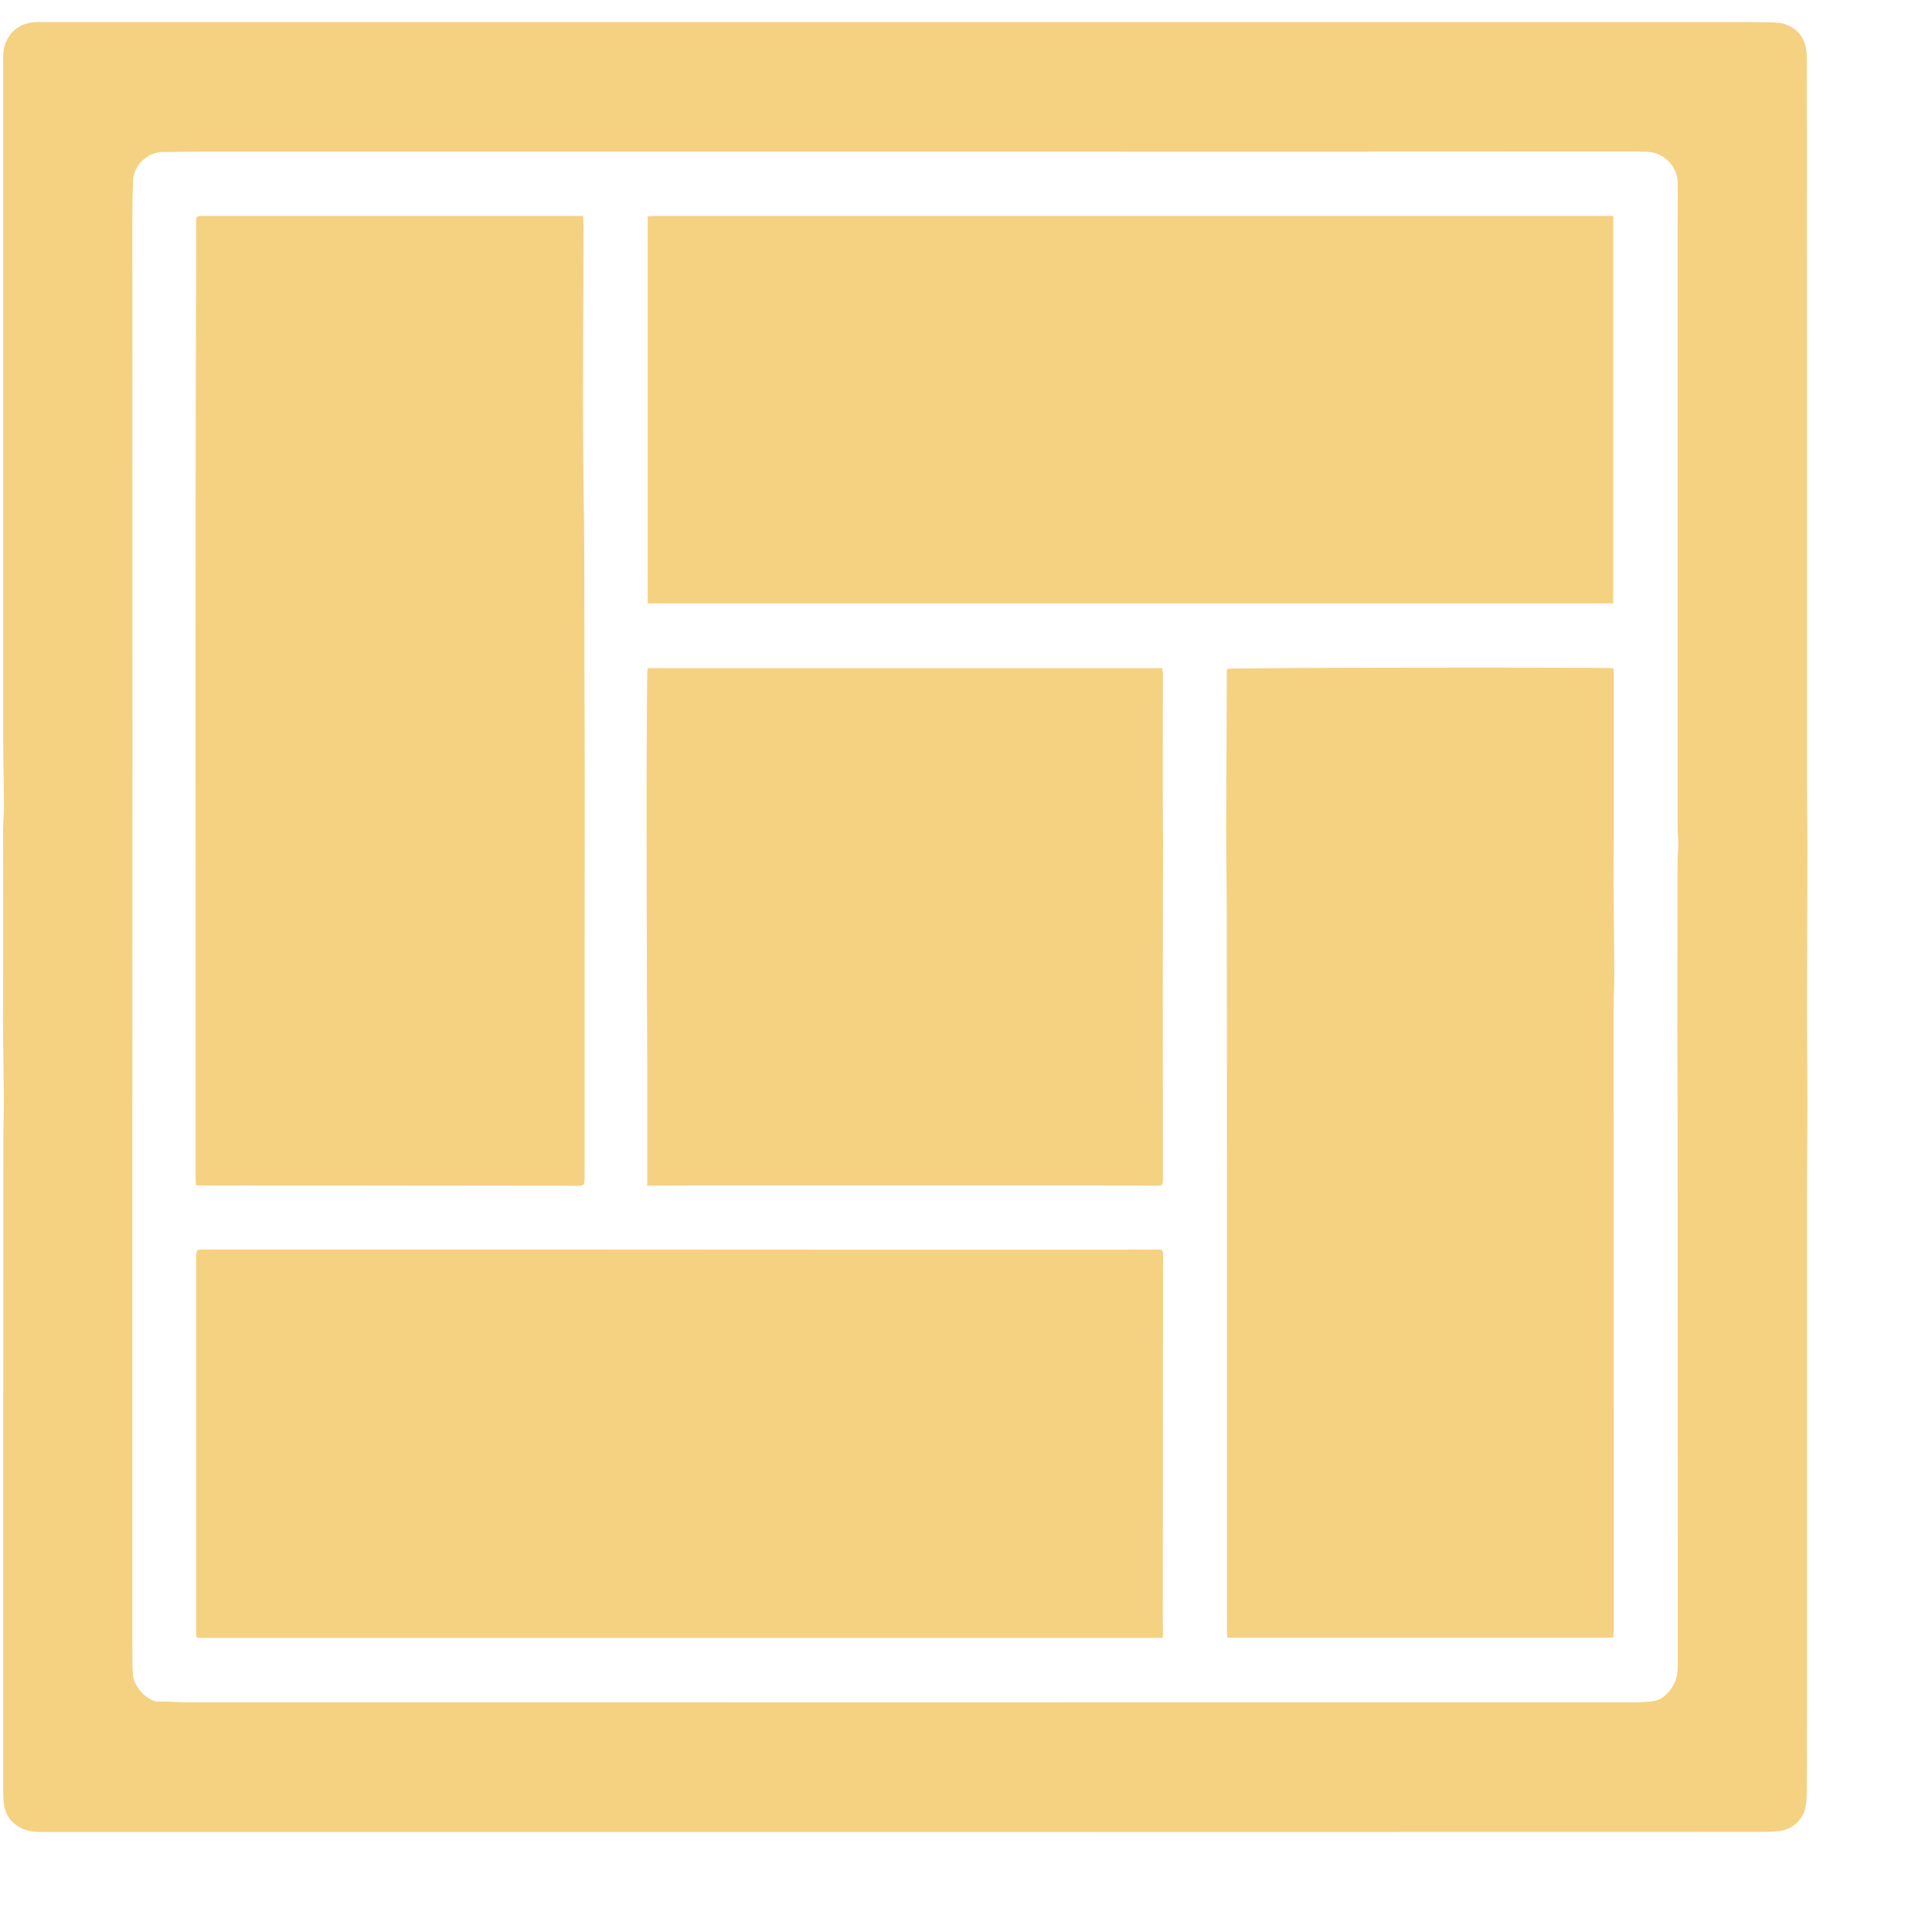
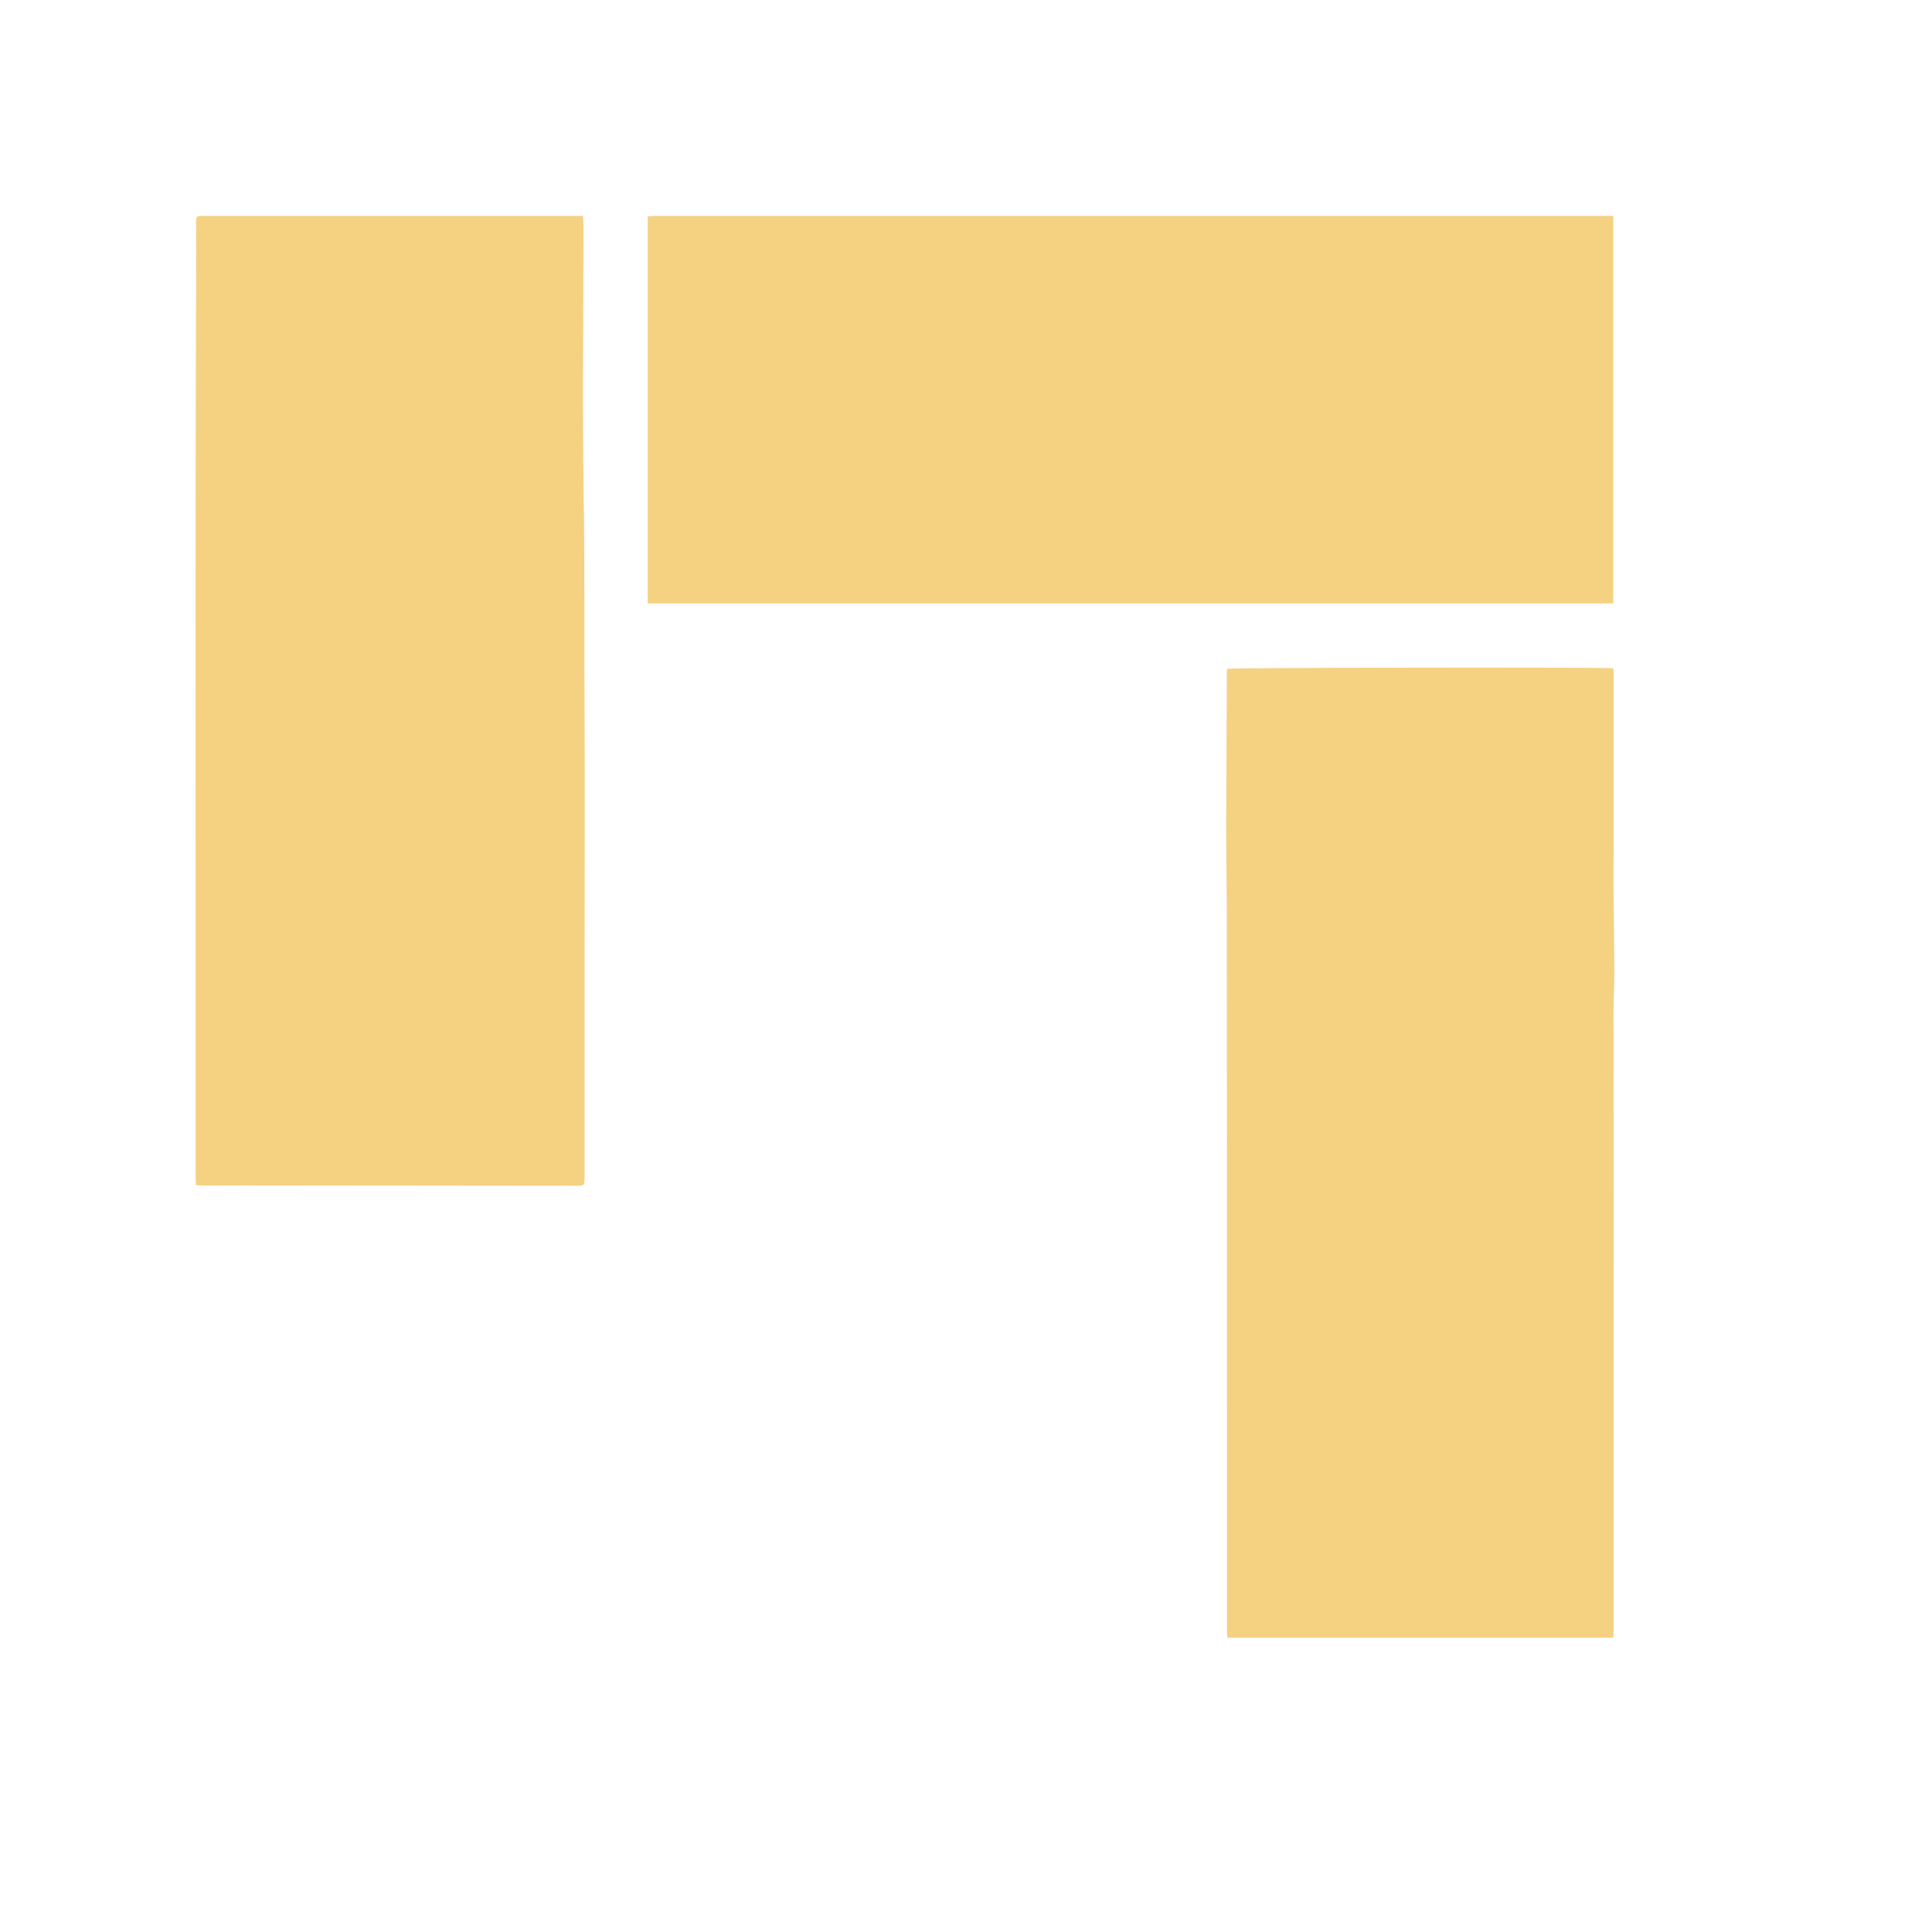
<svg xmlns="http://www.w3.org/2000/svg" width="12" height="12" viewBox="0 0 12 12" fill="none">
-   <path d="M5.626 0.137C7.341 0.137 9.056 0.137 10.771 0.137C10.849 0.137 10.926 0.137 11.004 0.139C11.033 0.14 11.064 0.141 11.092 0.152C11.172 0.181 11.213 0.241 11.221 0.325C11.223 0.354 11.222 0.385 11.222 0.415C11.223 1.175 11.223 1.935 11.223 2.695C11.223 3.405 11.223 4.115 11.223 4.825C11.223 4.973 11.226 5.121 11.226 5.268C11.226 5.607 11.223 5.946 11.223 6.284C11.223 6.473 11.226 6.66 11.226 6.848C11.226 7.043 11.223 7.237 11.223 7.431C11.223 8.413 11.223 9.395 11.223 10.377C11.223 10.625 11.223 10.871 11.222 11.119C11.222 11.156 11.221 11.194 11.213 11.23C11.197 11.306 11.129 11.364 11.052 11.373C11.019 11.377 10.985 11.378 10.951 11.378C7.606 11.379 4.261 11.379 0.916 11.379C0.698 11.379 0.479 11.379 0.26 11.379C0.209 11.379 0.161 11.374 0.116 11.346C0.062 11.313 0.031 11.265 0.024 11.203C0.02 11.171 0.02 11.138 0.02 11.105C0.02 9.762 0.02 8.419 0.021 7.076C0.021 6.988 0.025 6.9 0.024 6.812C0.023 6.653 0.019 6.494 0.019 6.335C0.019 6.051 0.02 5.768 0.02 5.484C0.02 5.38 0.019 5.276 0.019 5.172C0.019 5.13 0.022 5.087 0.024 5.045C0.024 5.036 0.025 5.027 0.025 5.018C0.023 4.859 0.02 4.7 0.02 4.541C0.02 3.462 0.02 2.384 0.02 1.305C0.02 0.995 0.02 0.685 0.02 0.376C0.019 0.337 0.021 0.298 0.037 0.261C0.076 0.175 0.145 0.138 0.237 0.137C0.31 0.137 0.382 0.137 0.455 0.137C2.179 0.137 3.902 0.137 5.626 0.137ZM5.622 0.942C4.192 0.942 2.762 0.942 1.332 0.942C1.226 0.942 1.119 0.943 1.013 0.944C0.915 0.945 0.831 1.025 0.826 1.123C0.823 1.206 0.822 1.289 0.822 1.371C0.822 2.466 0.823 3.561 0.823 4.656C0.823 5.449 0.822 6.243 0.822 7.037C0.822 8.06 0.822 9.084 0.822 10.107C0.822 10.19 0.822 10.273 0.823 10.355C0.823 10.373 0.825 10.39 0.826 10.408C0.833 10.475 0.915 10.571 0.987 10.569C1.041 10.567 1.095 10.573 1.148 10.573C4.097 10.574 7.045 10.573 9.994 10.573C10.056 10.573 10.119 10.574 10.181 10.573C10.21 10.573 10.239 10.57 10.267 10.566C10.296 10.563 10.322 10.55 10.344 10.53C10.395 10.481 10.421 10.425 10.421 10.35C10.42 9.266 10.421 8.181 10.42 7.096C10.42 6.865 10.418 6.635 10.418 6.404C10.418 6.11 10.419 5.817 10.419 5.523C10.419 5.458 10.419 5.393 10.42 5.328C10.421 5.303 10.424 5.278 10.424 5.253C10.424 5.213 10.42 5.173 10.42 5.133C10.42 3.88 10.42 2.627 10.42 1.374C10.42 1.294 10.422 1.213 10.42 1.133C10.418 1.03 10.333 0.946 10.23 0.943C10.168 0.941 10.107 0.941 10.046 0.941C8.571 0.942 7.096 0.942 5.622 0.942Z" fill="#F5D182" />
  <path d="M3.621 1.341C3.622 1.364 3.624 1.382 3.624 1.401C3.624 1.955 3.617 2.509 3.625 3.063C3.633 3.534 3.628 4.005 3.631 4.477C3.633 4.949 3.631 5.422 3.631 5.895C3.631 6.366 3.631 6.838 3.631 7.309C3.631 7.363 3.629 7.365 3.577 7.365C2.886 7.364 2.195 7.364 1.504 7.363C1.421 7.363 1.339 7.364 1.256 7.364C1.244 7.364 1.232 7.362 1.217 7.361C1.216 7.342 1.215 7.324 1.215 7.308C1.215 6.728 1.215 6.149 1.215 5.57C1.215 4.776 1.214 3.982 1.215 3.188C1.215 2.648 1.217 2.108 1.219 1.567C1.219 1.506 1.219 1.444 1.218 1.383C1.218 1.343 1.22 1.341 1.261 1.341C2.022 1.341 2.783 1.341 3.544 1.341C3.569 1.341 3.594 1.341 3.621 1.341Z" fill="#F5D182" />
-   <path d="M7.22 10.173C5.219 10.173 3.222 10.173 1.225 10.173C1.223 10.166 1.219 10.16 1.219 10.154C1.219 9.367 1.219 8.581 1.219 7.795C1.219 7.785 1.222 7.775 1.225 7.764C1.235 7.762 1.245 7.761 1.255 7.761C2.017 7.761 2.779 7.761 3.542 7.761C4.674 7.762 5.806 7.762 6.939 7.762C7.019 7.762 7.099 7.761 7.179 7.761C7.224 7.761 7.224 7.761 7.224 7.807C7.223 8.557 7.223 9.307 7.222 10.057C7.222 10.087 7.224 10.117 7.224 10.147C7.224 10.154 7.222 10.162 7.22 10.173Z" fill="#F5D182" />
  <path d="M10.02 10.172C9.22 10.172 8.424 10.172 7.623 10.172C7.623 10.155 7.621 10.139 7.621 10.123C7.621 9.742 7.621 9.361 7.621 8.98C7.621 7.904 7.621 6.828 7.62 5.752C7.62 5.547 7.616 5.341 7.616 5.136C7.617 4.816 7.619 4.496 7.62 4.176C7.62 4.169 7.621 4.161 7.622 4.154C7.649 4.147 9.949 4.143 10.02 4.151C10.021 4.161 10.023 4.172 10.023 4.182C10.023 4.523 10.023 4.865 10.023 5.206C10.023 5.307 10.021 5.409 10.022 5.51C10.023 5.687 10.026 5.864 10.027 6.04C10.027 6.118 10.022 6.196 10.022 6.273C10.022 7.118 10.023 7.964 10.023 8.809C10.023 9.247 10.023 9.687 10.023 10.125C10.023 10.14 10.021 10.155 10.02 10.172Z" fill="#F5D182" />
  <path d="M10.02 1.341C10.02 2.146 10.02 2.946 10.02 3.748C8.021 3.748 6.023 3.748 4.023 3.748C4.023 2.947 4.023 2.148 4.023 1.344C4.041 1.343 4.058 1.341 4.075 1.341C4.455 1.341 4.835 1.341 5.215 1.341C6.801 1.341 8.387 1.341 9.973 1.341C9.987 1.341 10.001 1.341 10.02 1.341Z" fill="#F5D182" />
-   <path d="M4.02 7.364C4.02 7.343 4.02 7.328 4.02 7.314C4.02 7.082 4.02 6.85 4.02 6.618C4.019 6.118 4.016 5.617 4.016 5.117C4.015 4.805 4.018 4.493 4.02 4.181C4.02 4.171 4.021 4.161 4.023 4.15C5.088 4.15 6.151 4.15 7.218 4.15C7.22 4.164 7.223 4.178 7.223 4.193C7.222 4.432 7.222 4.672 7.222 4.911C7.222 5.023 7.224 5.134 7.224 5.246C7.224 5.546 7.222 5.845 7.222 6.145C7.222 6.534 7.223 6.922 7.223 7.311C7.223 7.366 7.223 7.365 7.167 7.365C7.051 7.363 6.935 7.363 6.819 7.363C5.971 7.363 5.124 7.363 4.277 7.363C4.207 7.363 4.137 7.364 4.067 7.364C4.054 7.364 4.04 7.364 4.02 7.364Z" fill="#F5D182" />
</svg>